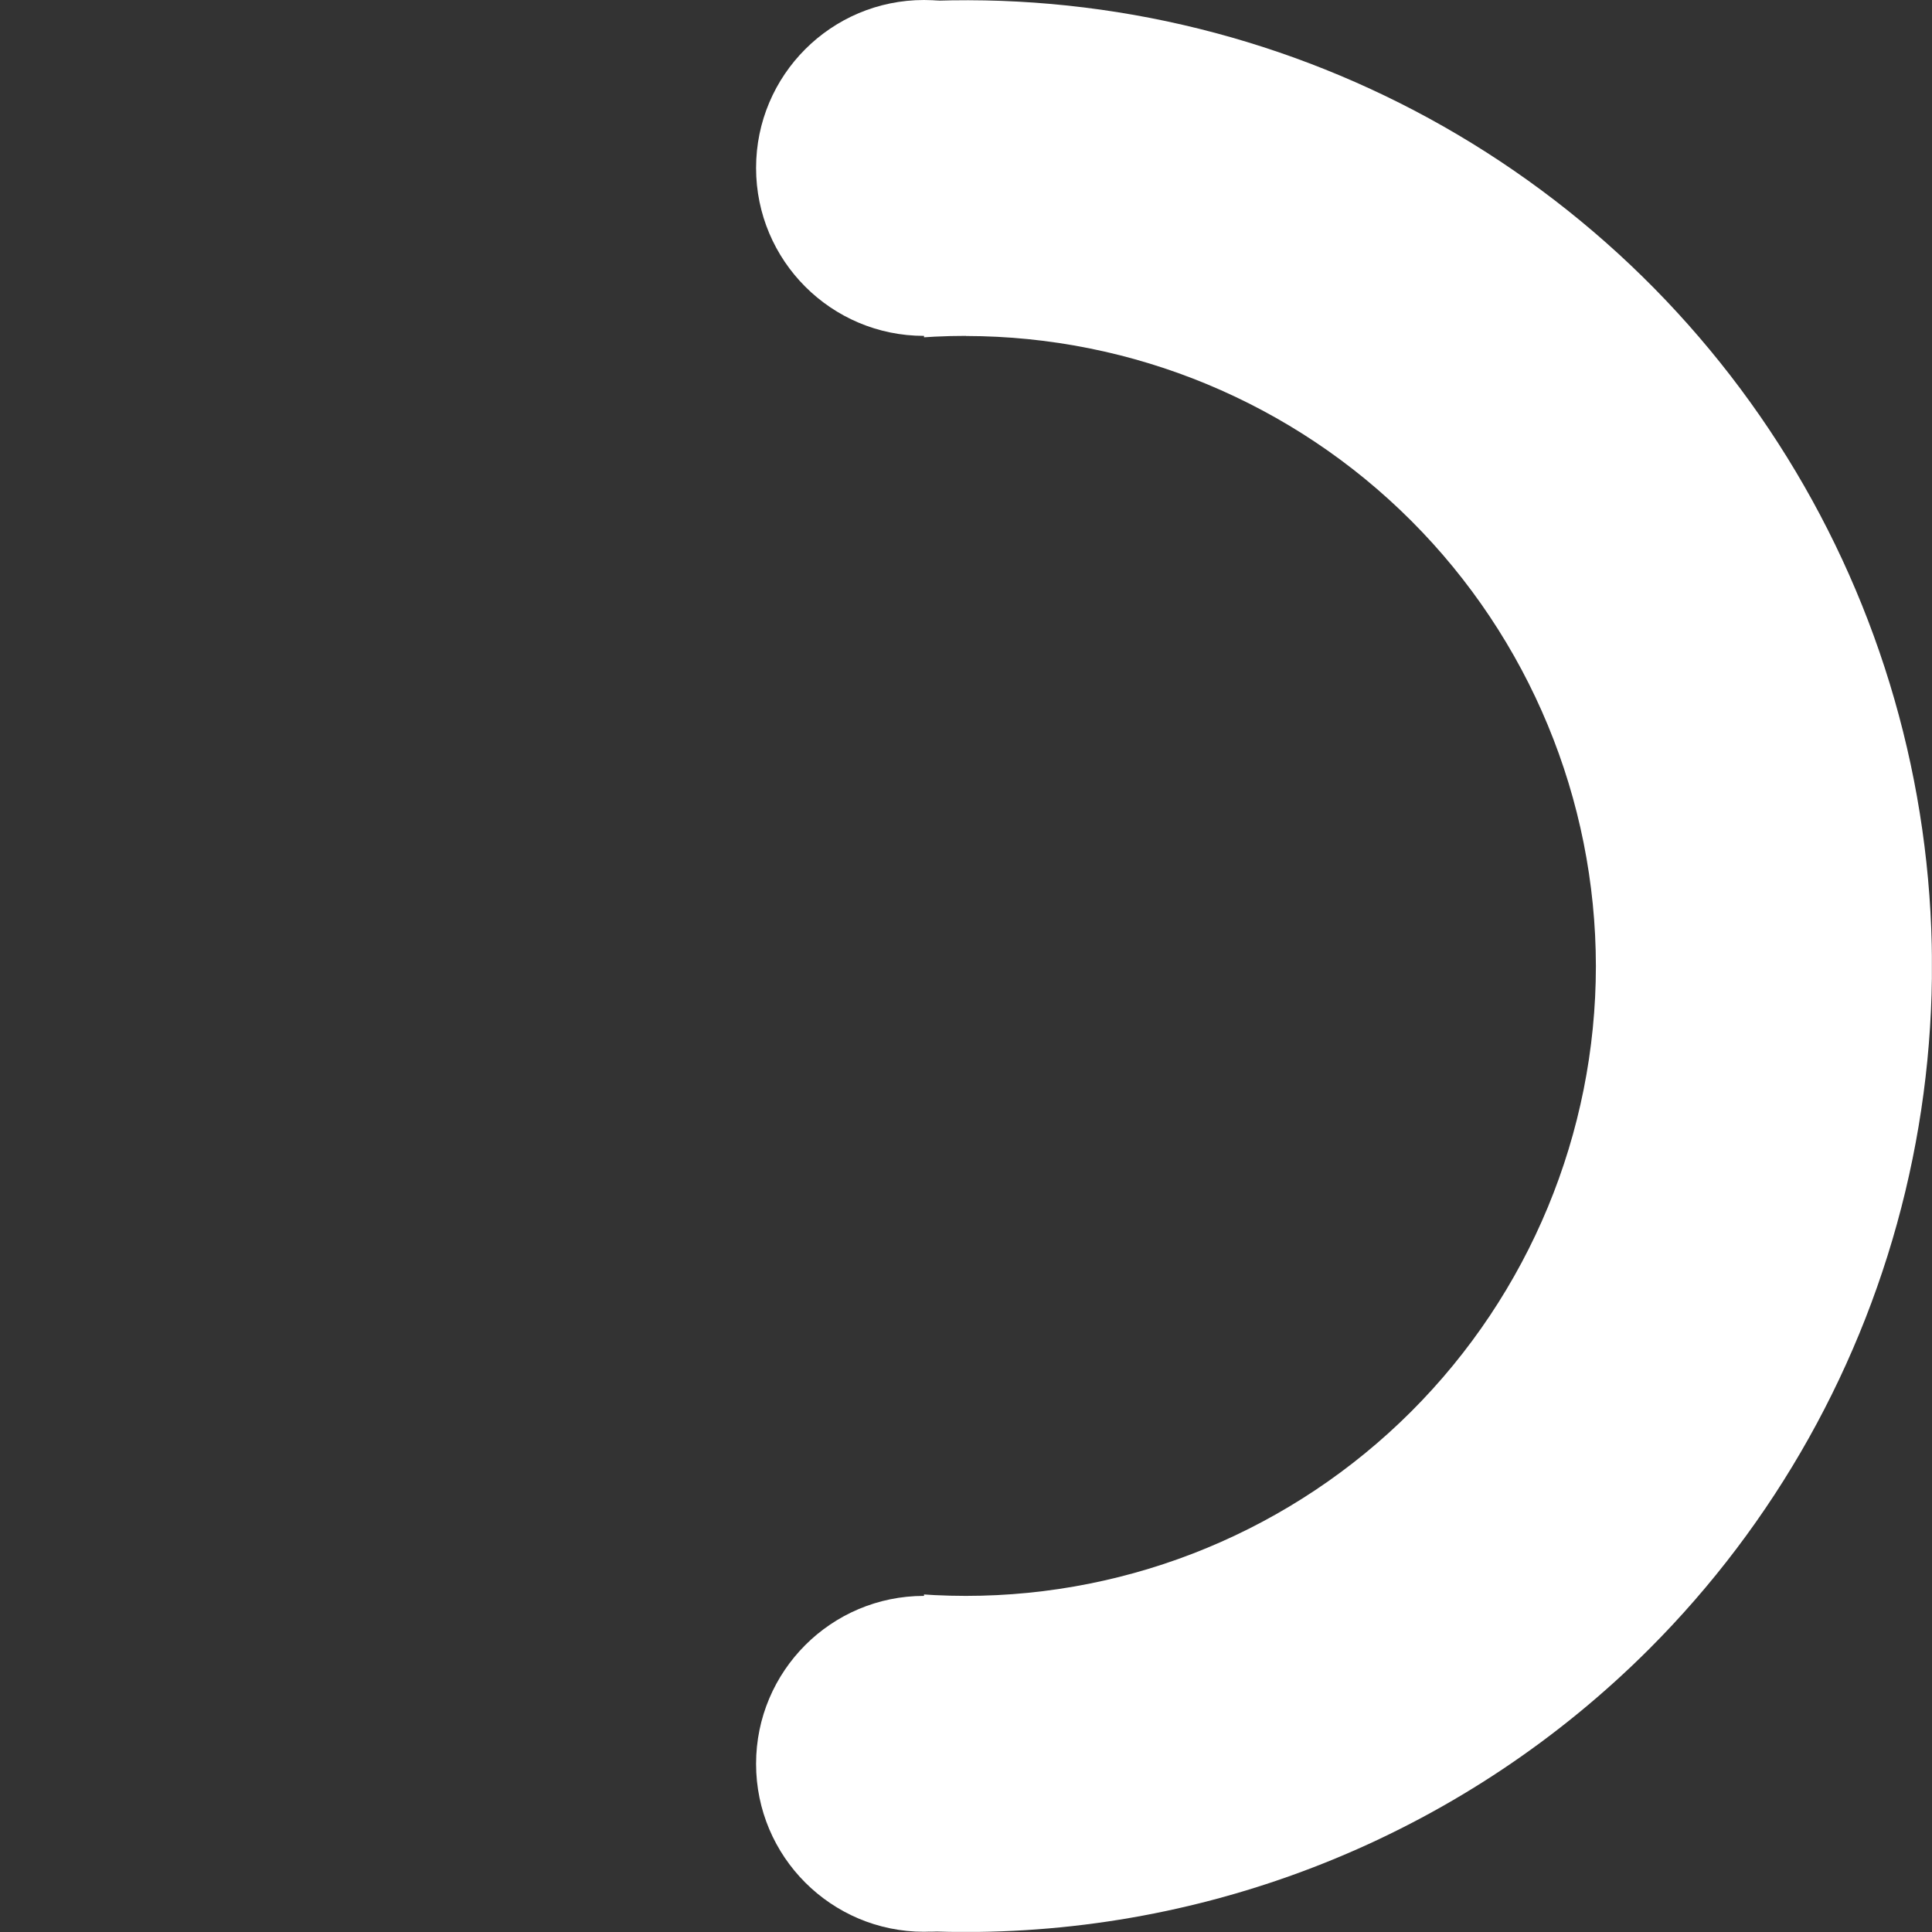
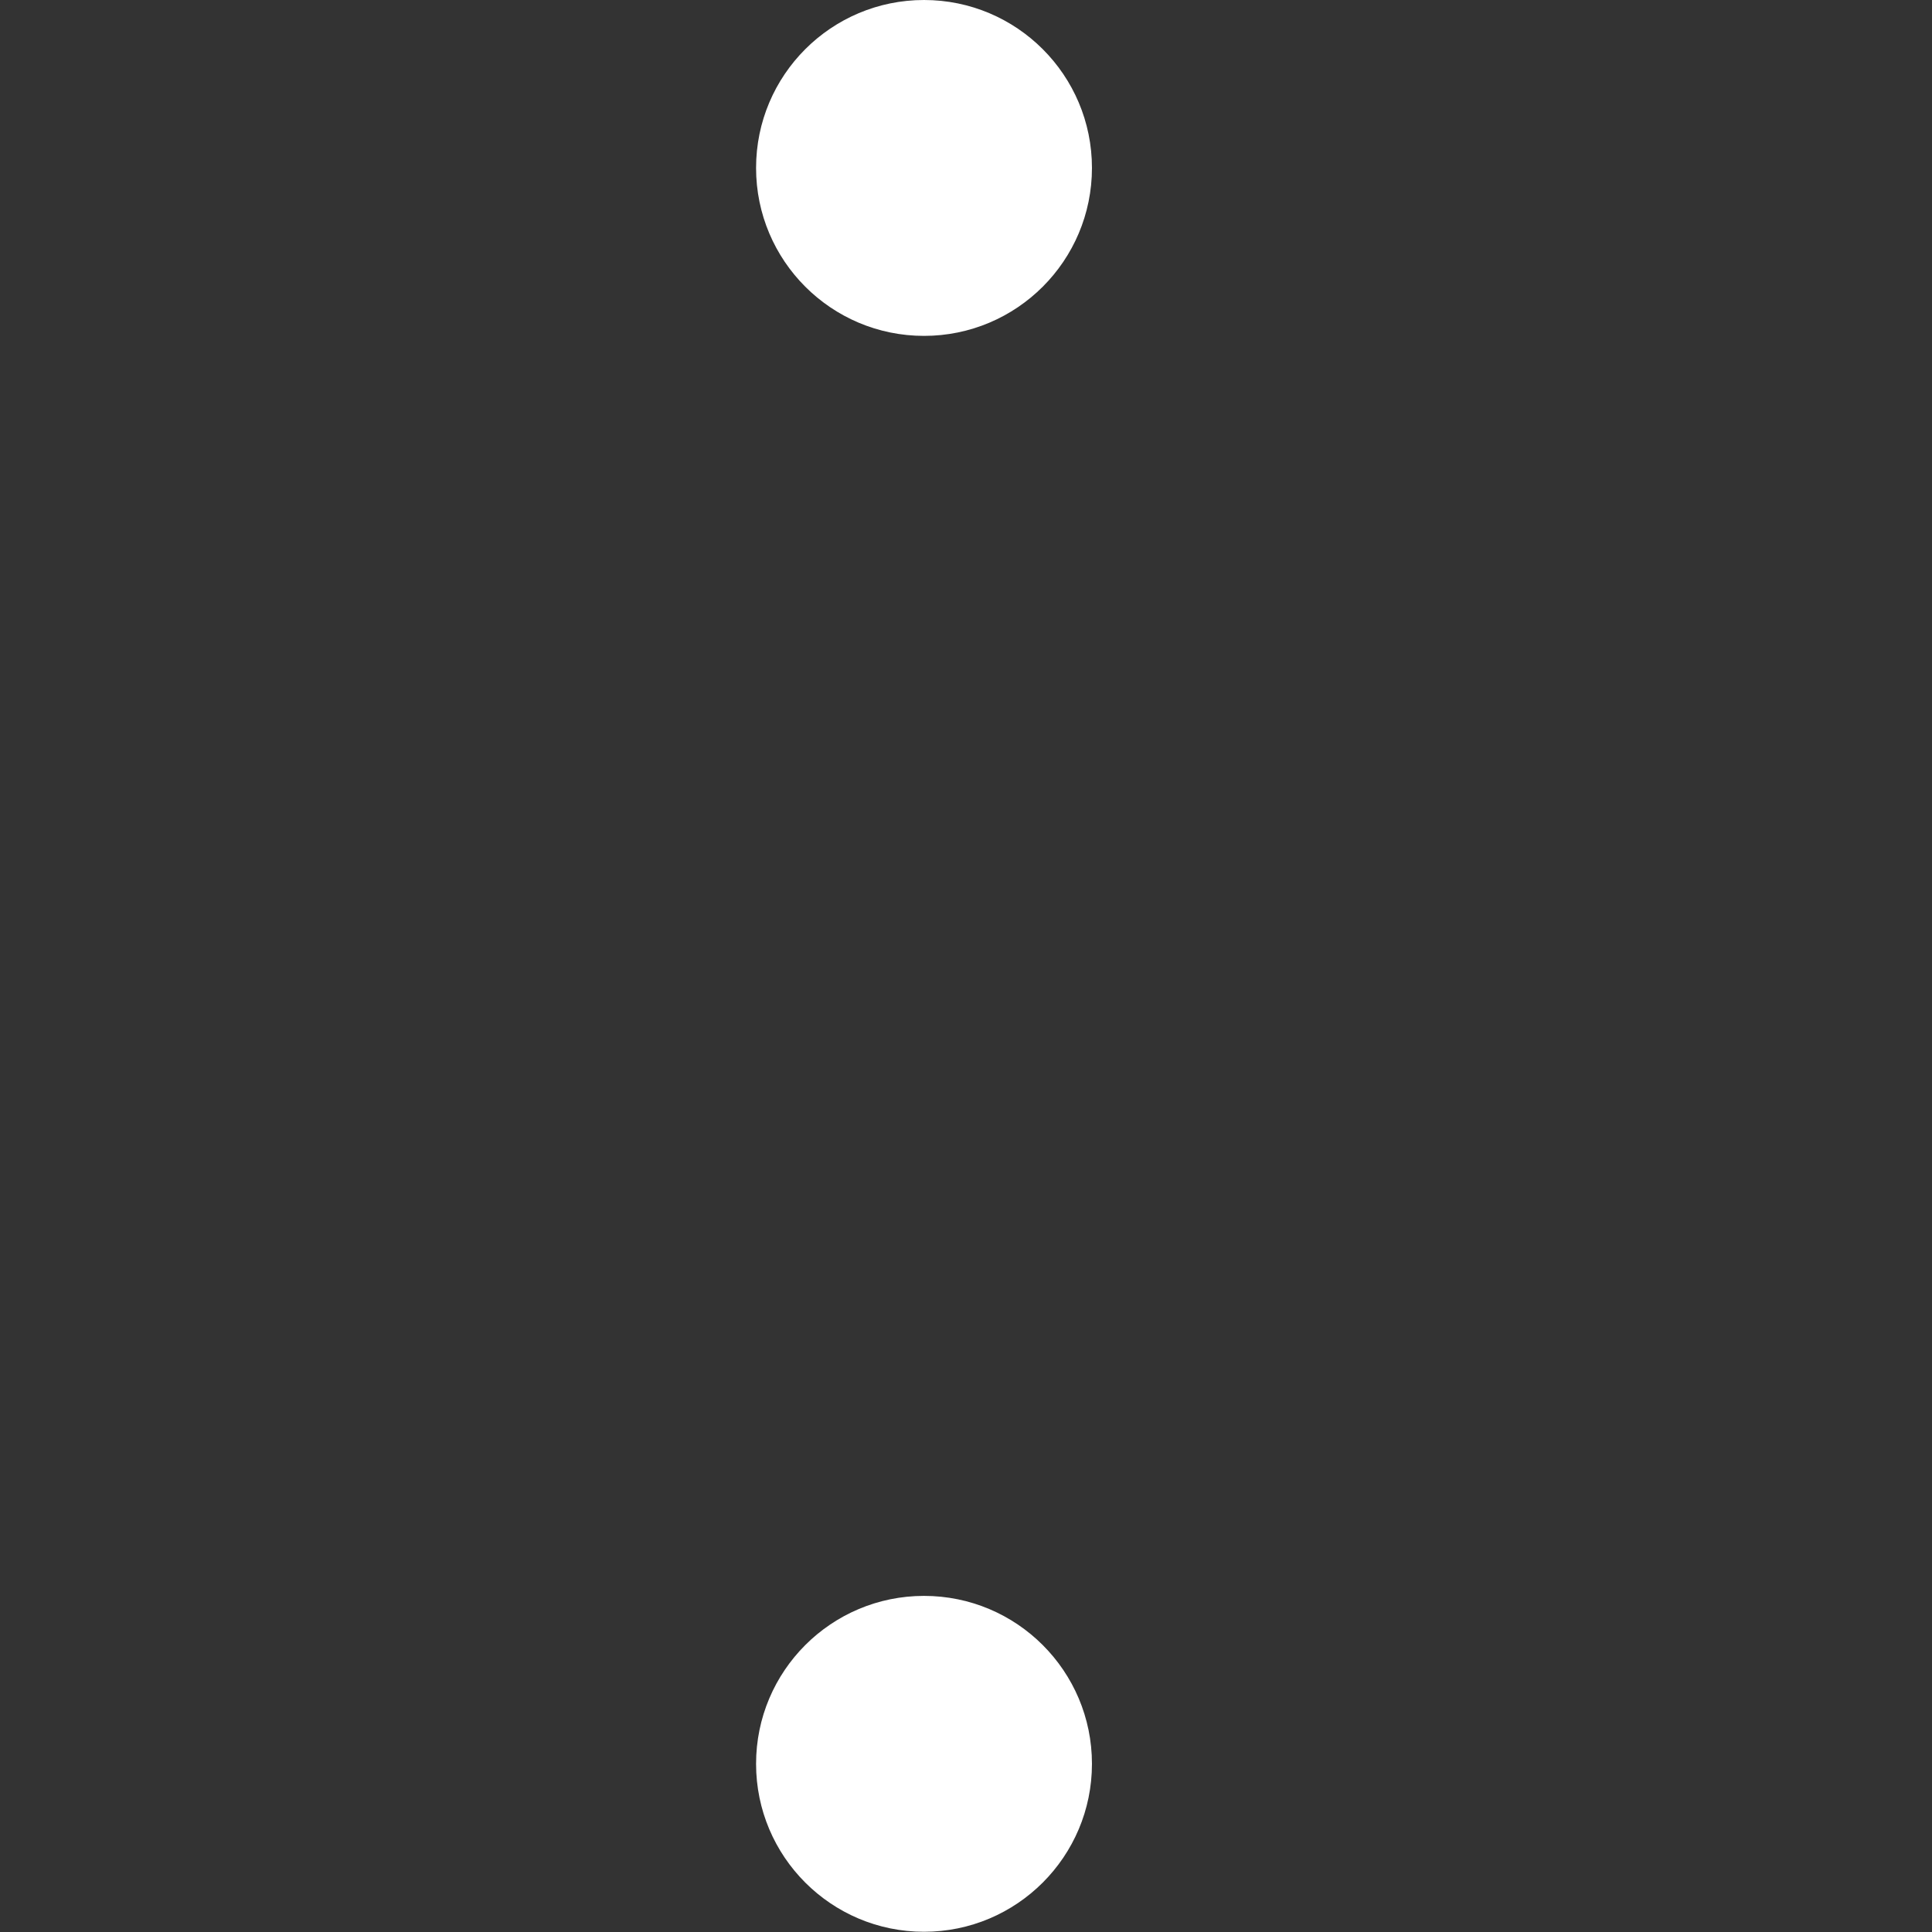
<svg xmlns="http://www.w3.org/2000/svg" viewBox="0 0 16.888 16.888">
  <rect x="0" y="0" width="16.888" height="16.888" fill="#333333" stroke="none" />
  <defs>
    <style>.a{fill:#fff;}.b{clip-path:url(#a);}</style>
    <clipPath id="a">
-       <path class="a" d="M8.444,16.887a8.443,8.443,0,1,1,5.971-2.473A8.453,8.453,0,0,1,8.444,16.887Zm0-13.952A5.507,5.507,0,1,0,13.95,8.444,5.513,5.513,0,0,0,8.444,2.936Z" />
+       <path class="a" d="M8.444,16.887a8.443,8.443,0,1,1,5.971-2.473Zm0-13.952A5.507,5.507,0,1,0,13.95,8.444,5.513,5.513,0,0,0,8.444,2.936Z" />
    </clipPath>
  </defs>
  <g transform="translate(-852.999 -760)">
    <g class="b" transform="translate(852.999 760.001)">
-       <rect class="a" width="8.81" height="16.887" transform="translate(8.077 -0.001)" />
-     </g>
+       </g>
    <circle class="a" cx="1.468" cy="1.468" r="1.468" transform="translate(859.608 760)" />
    <circle class="a" cx="1.468" cy="1.468" r="1.468" transform="translate(859.608 773.95)" />
  </g>
  <animateTransform attributeType="xml" attributeName="transform" type="rotate" from="0 0 0" to="360 0 0" dur="0.5s" repeatCount="indefinite" />
</svg>